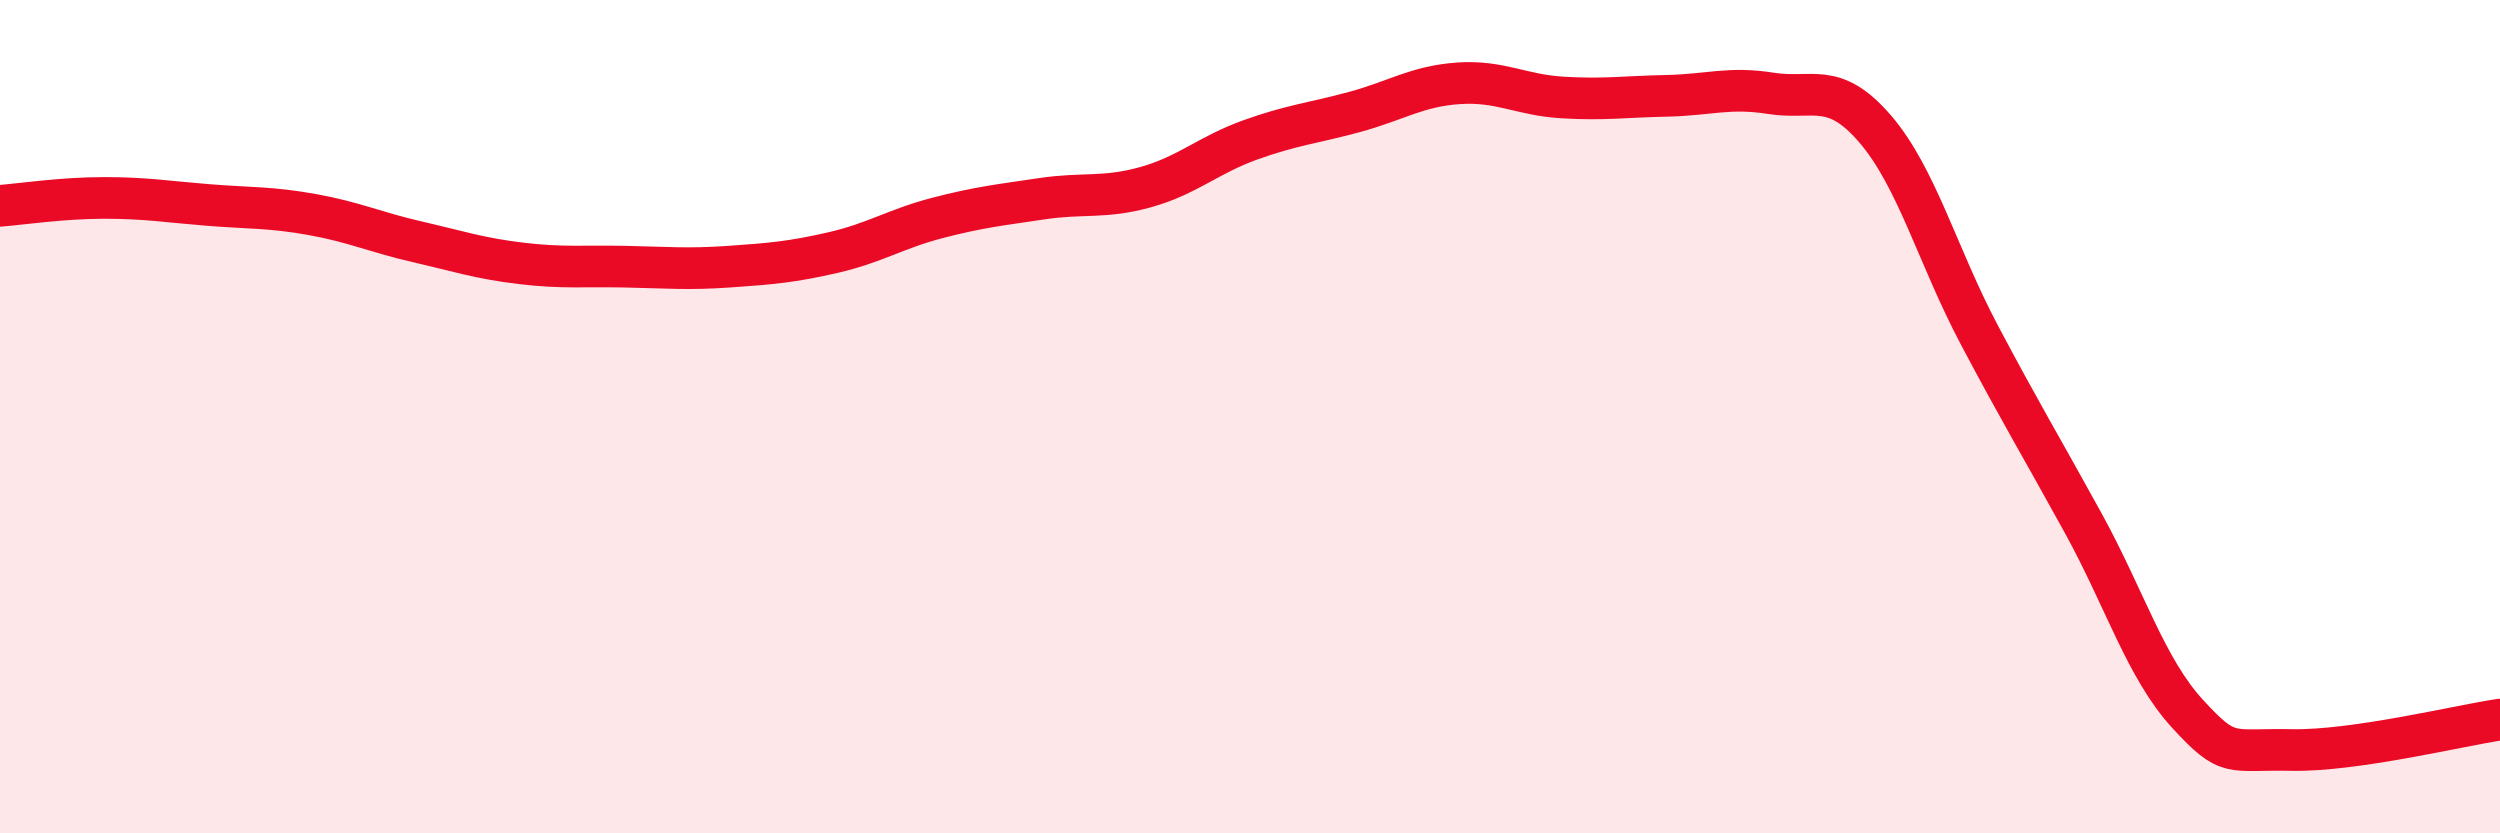
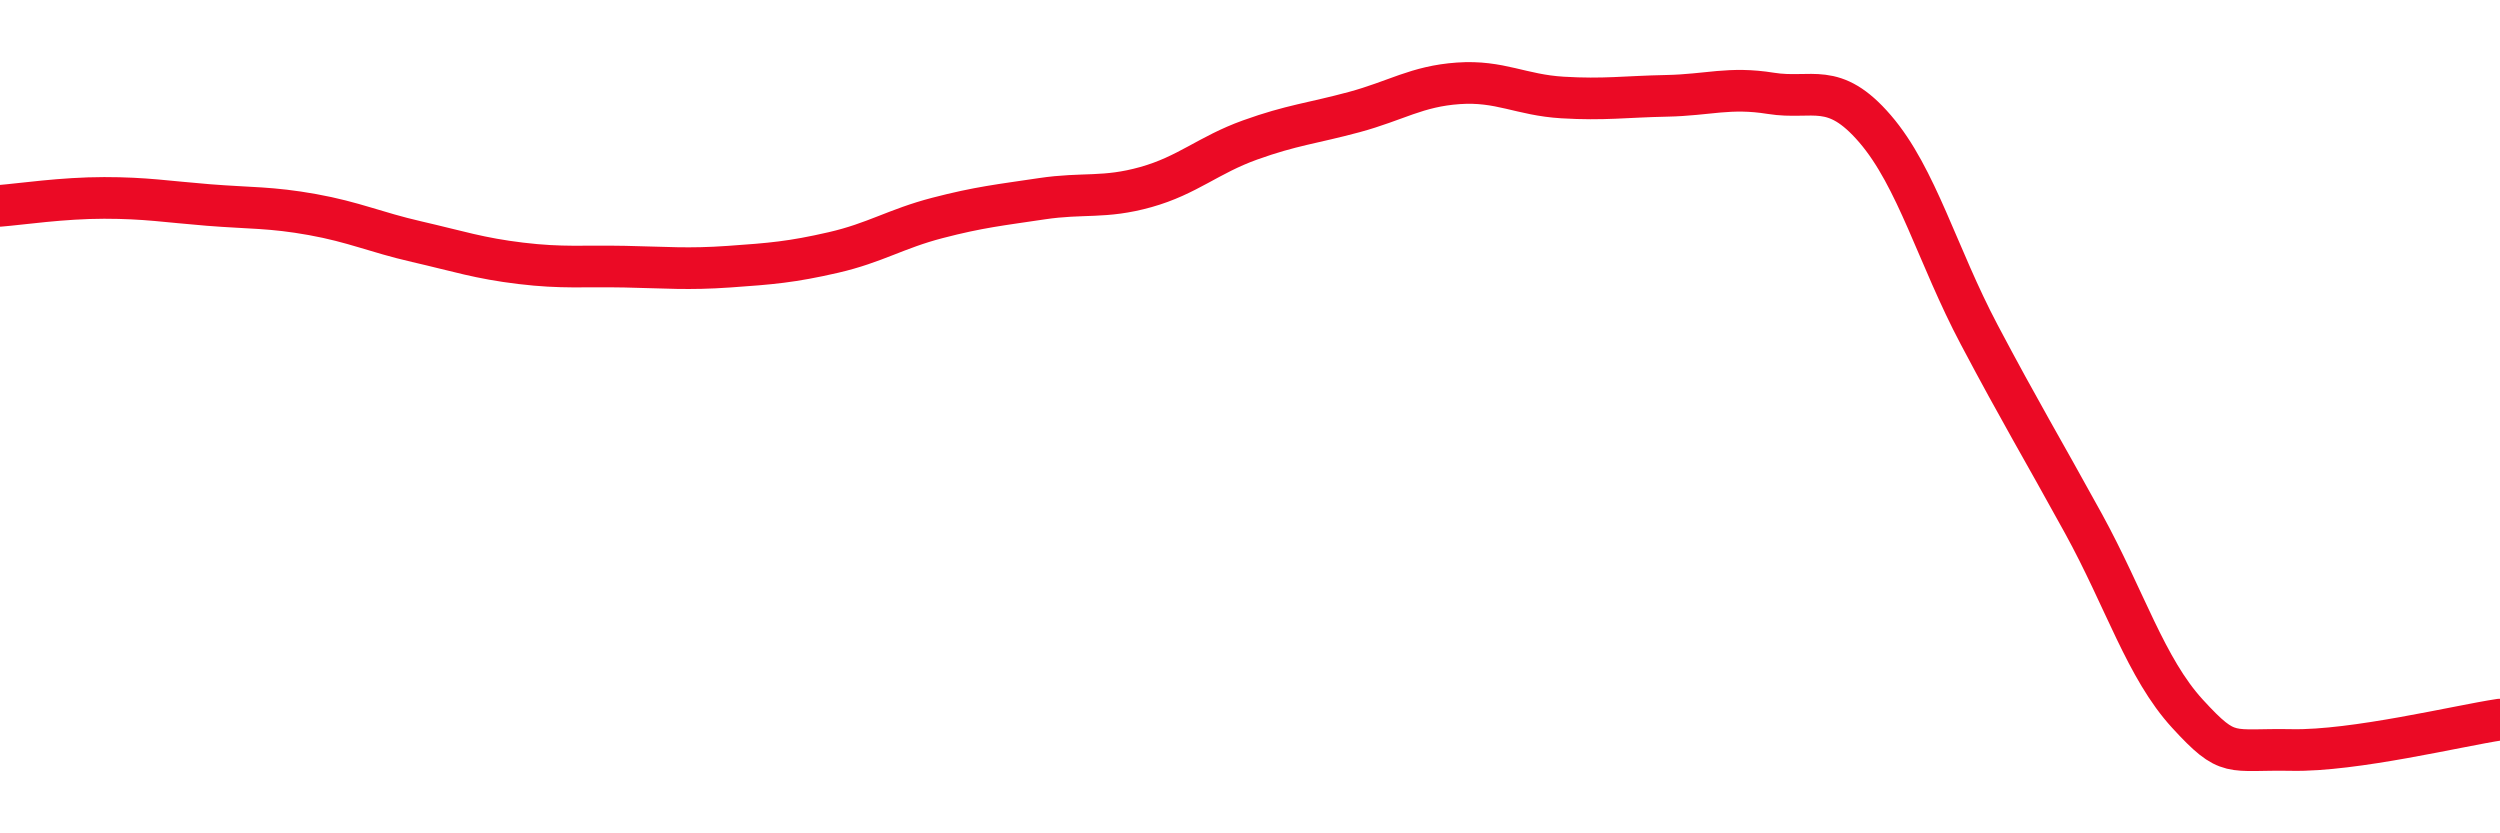
<svg xmlns="http://www.w3.org/2000/svg" width="60" height="20" viewBox="0 0 60 20">
-   <path d="M 0,4.94 C 0.5,4.9 1.5,4.75 2.5,4.75 C 3.5,4.75 4,4.84 5,4.92 C 6,5 6.5,4.97 7.5,5.15 C 8.5,5.33 9,5.57 10,5.8 C 11,6.03 11.5,6.2 12.5,6.32 C 13.5,6.44 14,6.38 15,6.4 C 16,6.42 16.5,6.47 17.5,6.4 C 18.5,6.33 19,6.29 20,6.06 C 21,5.83 21.5,5.49 22.5,5.23 C 23.5,4.97 24,4.92 25,4.77 C 26,4.62 26.5,4.77 27.5,4.49 C 28.5,4.21 29,3.72 30,3.36 C 31,3 31.5,2.96 32.5,2.69 C 33.5,2.42 34,2.07 35,2 C 36,1.93 36.5,2.28 37.5,2.34 C 38.5,2.4 39,2.32 40,2.3 C 41,2.28 41.5,2.08 42.5,2.24 C 43.5,2.4 44,1.93 45,3.09 C 46,4.25 46.5,6.14 47.5,8.03 C 48.5,9.92 49,10.74 50,12.56 C 51,14.38 51.5,16.04 52.5,17.13 C 53.5,18.22 53.5,17.97 55,18 C 56.5,18.03 59,17.42 60,17.27L60 20L0 20Z" fill="#EB0A25" opacity="0.1" stroke-linecap="round" stroke-linejoin="round" />
  <path d="M 0,4.94 C 0.5,4.9 1.5,4.75 2.5,4.75 C 3.5,4.75 4,4.84 5,4.92 C 6,5 6.5,4.97 7.5,5.15 C 8.5,5.33 9,5.57 10,5.8 C 11,6.03 11.5,6.2 12.5,6.32 C 13.5,6.44 14,6.38 15,6.4 C 16,6.42 16.5,6.47 17.5,6.4 C 18.5,6.33 19,6.29 20,6.06 C 21,5.83 21.5,5.49 22.5,5.23 C 23.5,4.97 24,4.92 25,4.77 C 26,4.62 26.5,4.77 27.5,4.49 C 28.5,4.21 29,3.72 30,3.36 C 31,3 31.5,2.96 32.5,2.69 C 33.5,2.42 34,2.07 35,2 C 36,1.93 36.5,2.28 37.5,2.34 C 38.5,2.4 39,2.32 40,2.3 C 41,2.28 41.5,2.08 42.5,2.24 C 43.5,2.4 44,1.93 45,3.09 C 46,4.25 46.5,6.14 47.5,8.03 C 48.5,9.92 49,10.74 50,12.56 C 51,14.38 51.5,16.04 52.5,17.13 C 53.5,18.22 53.5,17.97 55,18 C 56.5,18.03 59,17.42 60,17.27" stroke="#EB0A25" stroke-width="1" fill="none" stroke-linecap="round" stroke-linejoin="round" />
</svg>